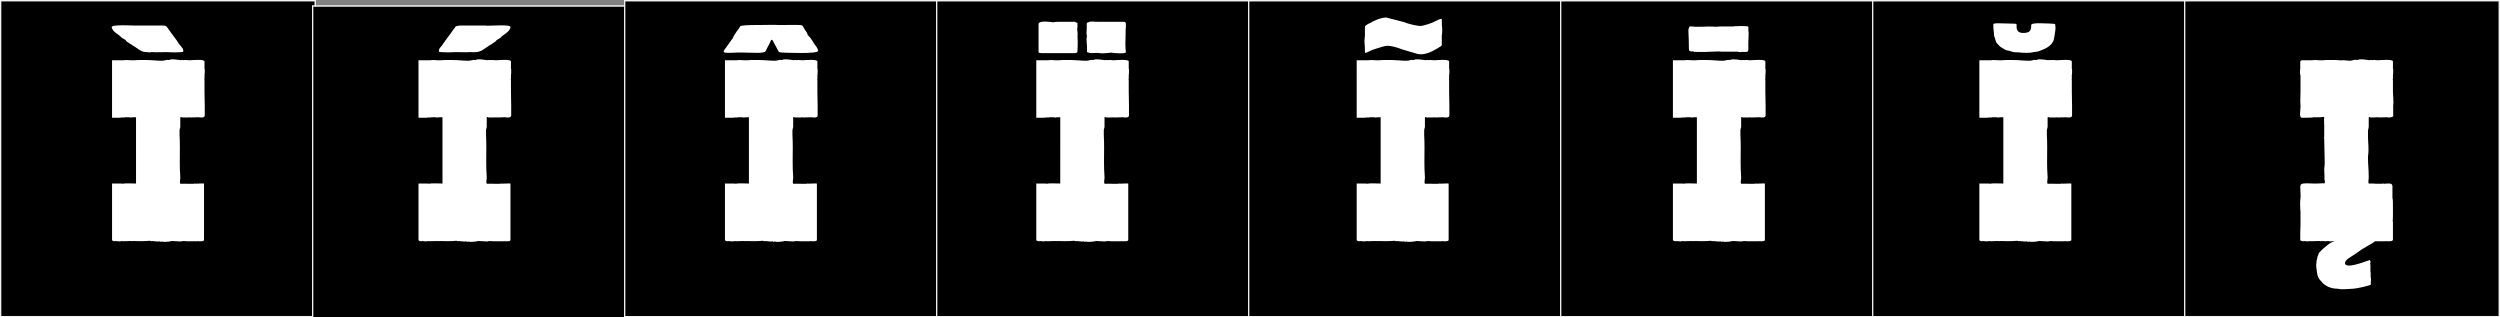
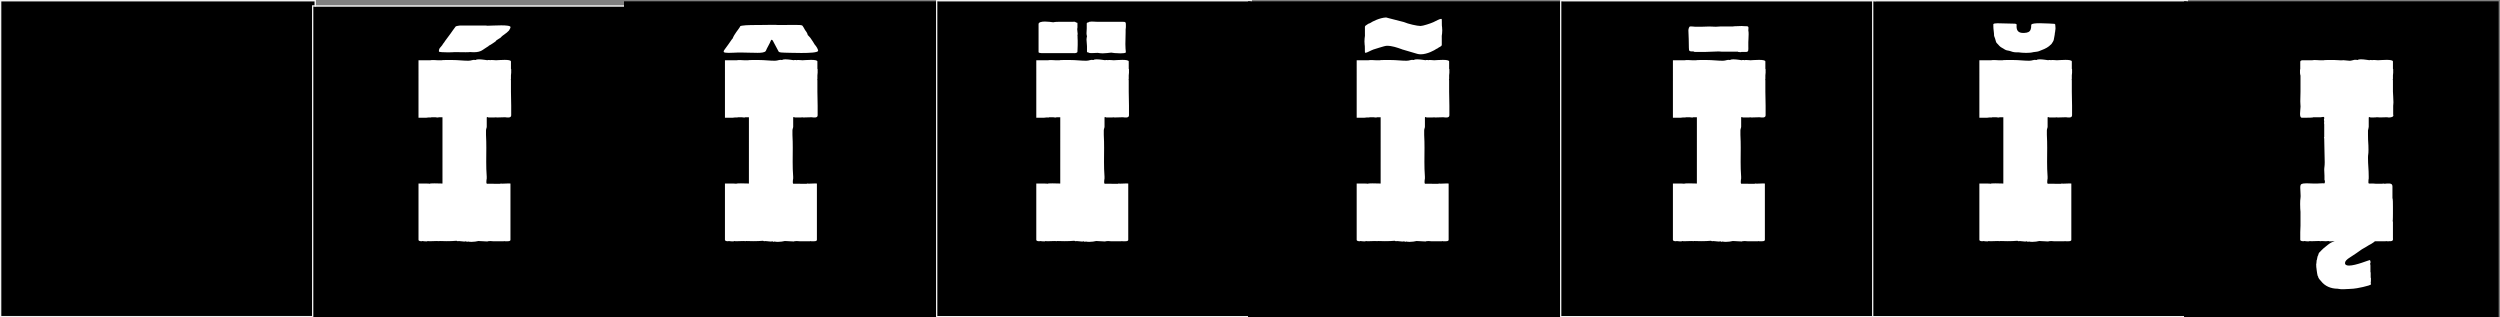
<svg xmlns="http://www.w3.org/2000/svg" version="1.1" id="Layer_1" x="0px" y="0px" width="1891px" height="240px" viewBox="0 0 1891 240" enable-background="new 0 0 1891 240" xml:space="preserve">
  <rect x="0" y="0" width="1891" height="240" fill="#808080" stroke="none" />
  <g>
    <rect y="1" width="238" height="239" />
    <g>
      <path fill="#F2F2F2" d="M238,1v238H1V1H238 M239,0H0v240h239V0L239,0z" />
    </g>
  </g>
  <g>
    <rect x="236" y="5" width="238" height="239" />
    <g>
      <path fill="#F2F2F2" d="M474,5v238H237V5H474 M475,4H236v240h239V4L475,4z" />
    </g>
  </g>
  <g>
    <rect x="472" y="1" width="238" height="239" />
    <g>
-       <path fill="#F2F2F2" d="M710,1v238H473V1H710 M711,0H472v240h239V0L711,0z" />
-     </g>
+       </g>
  </g>
  <g>
    <rect x="708" y="1" width="238" height="239" />
    <g>
      <path fill="#F2F2F2" d="M946,1v238H709V1H946 M947,0H708v240h239V0L947,0z" />
    </g>
  </g>
  <g>
    <rect x="944" y="1" width="238" height="239" />
    <g>
-       <path fill="#F2F2F2" d="M1182,1v238H945V1H1182 M1183,0H944v240h239V0L1183,0z" />
-     </g>
+       </g>
  </g>
  <g>
    <rect x="1180" y="1" width="238" height="239" />
    <g>
      <path fill="#F2F2F2" d="M1418,1v238h-237V1H1418 M1419,0h-239v240h239V0L1419,0z" />
    </g>
  </g>
  <g>
    <rect x="1416" y="1" width="238" height="239" />
    <g>
      <path fill="#F2F2F2" d="M1654,1v238h-237V1H1654 M1655,0h-239v240h239V0L1655,0z" />
    </g>
  </g>
  <g>
    <rect x="1652" y="1" width="238" height="239" />
    <g>
-       <path fill="#F2F2F2" d="M1890,1v238h-237V1H1890 M1891,0h-239v240h239V0L1891,0z" />
-     </g>
+       </g>
  </g>
  <g>
-     <path fill="#FFFFFF" d="M138.649,38.93c0,0.533-3.106,0.688-6.146,0.688c-2.627,0-5.205-0.116-5.686-0.203   c-0.361,0.001-4.996,0.099-8.216,0.099c-1.702,0-3.009-0.027-3.079-0.11h-1.152c-0.02,0.139-0.429,0.19-1.029,0.19   c-1.721,0-5.005-0.428-5.098-0.459c-2.242-0.75-4.277-2.601-7.252-4.357C99,33.6,97.615,32.49,95.817,31.342   c0,0-1.042-1.016-0.759-1.068c0-0.057-2.931-1.622-2.932-1.673c-0.001-0.192-1.576-1.489-1.665-1.604l-3.145-2.325   c-0.018-0.021-1.663-1.533-1.665-1.565c-0.022-0.298-1.182-1.706-1.182-2.574c0-1.142,4.26-1.414,8.678-1.414   c4.027,0,8.185,0.226,9.368,0.226c0.215,0,0.332-0.007,0.332-0.024h9.684h4.278h6.035c0.121,0,0.249,0.077,0.249,0   c1.318,0,2.156,0.148,2.842,0.676c0.103,0.079,3.931,5.304,3.931,5.439c0,0,4.255,5.632,4.255,5.735   c0,0.387,1.594,2.482,1.903,2.852l1.665,1.992c0,0.157,0.636,0.699,0.636,0.895C138.612,37.463,138.649,38.364,138.649,38.93z    M100.109,88.687c-0.472,0.472-2.167,0-2.59,0h-3.145c0,0.185,0,0.185-0.185,0.185h-2.035c-0.37,0.186-2.22,0.186-3.7,0.186h-3.7   V45.582h8.88c1.104-0.34,4.675-0.051,5.735,0h2.96c0-0.186,3.33-0.186,3.7-0.186h4.44c4.303,0,8.079,0.556,12.025,0.556   c2.471,0,3.185-1.028,5.55-0.556c0.383-0.383,1.299-0.517,2.41-0.517c2.547,0,6.12,0.702,6.655,0.702v-0.186   c0.746,0,1.198-0.141,1.85,0.186c0-0.443,4.119,0,4.44,0c1.027-0.033,3.885-0.293,6.467-0.293c2.542,0,4.818,0.252,4.818,1.218   v5.55c0.185,0,0.185,0.37,0.185,0.555v2.405c0,0.556-0.185,1.295-0.185,2.035v2.59c-0.162,0.573-0.174,0.746,0,1.11v8.51   c0.006,1.797,0.185,8.006,0.185,10.729v7.03c0.157,2.33-2.705,1.926-4.625,1.665c-0.493,0-6.204,0.185-6.66,0.185v-0.185   c0,0.231-4.667,0.185-5.735,0.185c-0.552,0-1.48-0.99-1.48,0.37v6.66c0,0.739-0.555,1.649-0.555,2.774v3.33   c0.187,3.556,0.238,6.767,0.238,9.816c0,3.654-0.073,7.078-0.073,10.584c0,3.604,0.077,7.297,0.39,11.42   c0,1.109,0,2.035-0.185,2.22c0,1.017-0.456,2.96,0.555,2.96c1.228-0.137,3.714,0,5.18,0h4.81v-0.186   c0.427,0.078,0.938,0.106,1.505,0.106c1.377,0,3.075-0.164,4.651-0.164c0.493,0,0.973,0.017,1.429,0.058v42.55   c0,1.017-1.226,1.11-2.405,1.11c-0.399,0-2.405,0.139-2.405-0.186c-0.185,0.186-0.185,0.186-0.37,0.186h-7.955   c-1.537-0.157-2.728-0.245-4.07,0v0.185c-2.604-0.176-4.84-0.197-7.03-0.37c-1.379,0.345-3.395,0.646-5.271,0.646   c-0.968,0-1.898-0.08-2.684-0.276c-0.417,0.417-1.081,0.214-1.48-0.185c-0.377,0.17-0.824,0.231-1.312,0.231   c-1.22,0-2.697-0.382-3.98-0.382c-0.42,0-0.819,0.041-1.182,0.15v-0.186c-0.185,0-0.555,0-0.555-0.185   c-2.295,0.218-4.894,0.31-7.545,0.31c-1.867,0-3.759-0.046-5.59-0.125v0.186c-0.377-0.129-1.066-0.17-1.901-0.17   c-1.548,0-3.597,0.143-5.081,0.143c-0.776,0-1.397-0.039-1.712-0.158c-0.677,0.677-3.392,0-4.44,0v0.186   c-1.068,0-2.59-0.092-2.59-1.11v-42.55h3.885c1.48,0,4.255,0,4.625,0.186c0-0.245,1.658-0.315,3.598-0.315   c2.636,0,5.795,0.13,6.022,0.13V88.687H100.109z" />
    <path fill="#FFFFFF" d="M331.91,88.687c-0.472,0.472-2.167,0-2.59,0h-3.145c0,0.185,0,0.185-0.185,0.185h-2.035   c-0.37,0.186-2.22,0.186-3.7,0.186h-3.7V45.582h8.88c1.104-0.34,4.675-0.051,5.735,0h2.96c0-0.186,3.33-0.186,3.7-0.186h4.44   c4.303,0,8.079,0.556,12.024,0.556c2.471,0,3.186-1.028,5.55-0.556c0.383-0.383,1.299-0.517,2.41-0.517   c2.547,0,6.12,0.702,6.655,0.702v-0.186c0.746,0,1.198-0.141,1.85,0.186c0-0.443,4.119,0,4.44,0   c1.027-0.033,3.885-0.293,6.467-0.293c2.542,0,4.818,0.252,4.818,1.218v5.55c0.185,0,0.185,0.37,0.185,0.555v2.405   c0,0.556-0.185,1.295-0.185,2.035v2.59c-0.163,0.573-0.174,0.746,0,1.11v8.51c0.006,1.797,0.185,8.006,0.185,10.729v7.03   c0.157,2.33-2.705,1.926-4.625,1.665c-0.493,0-6.204,0.185-6.66,0.185v-0.185c0,0.231-4.667,0.185-5.735,0.185   c-0.552,0-1.48-0.99-1.48,0.37v6.66c0,0.739-0.555,1.649-0.555,2.774v3.33c0.187,3.556,0.237,6.767,0.237,9.816   c0,3.654-0.073,7.078-0.073,10.584c0,3.604,0.077,7.297,0.39,11.42c0,1.109,0,2.035-0.185,2.22c0,1.017-0.456,2.96,0.555,2.96   c1.228-0.137,3.714,0,5.18,0h4.81v-0.186c0.427,0.078,0.938,0.106,1.505,0.106c1.377,0,3.075-0.164,4.651-0.164   c0.493,0,0.973,0.017,1.429,0.058v42.55c0,1.017-1.226,1.11-2.405,1.11c-0.399,0-2.405,0.139-2.405-0.186   c-0.185,0.186-0.185,0.186-0.37,0.186h-7.955c-1.537-0.157-2.728-0.245-4.07,0v0.185c-2.604-0.176-4.84-0.197-7.03-0.37   c-1.379,0.345-3.395,0.646-5.271,0.646c-0.968,0-1.898-0.08-2.684-0.276c-0.417,0.417-1.081,0.214-1.48-0.185   c-0.377,0.17-0.824,0.231-1.312,0.231c-1.22,0-2.697-0.382-3.98-0.382c-0.42,0-0.819,0.041-1.182,0.15v-0.186   c-0.185,0-0.555,0-0.555-0.185c-2.294,0.218-4.893,0.31-7.544,0.31c-1.867,0-3.759-0.046-5.59-0.125v0.186   c-0.377-0.129-1.066-0.17-1.901-0.17c-1.548,0-3.597,0.143-5.081,0.143c-0.776,0-1.397-0.039-1.712-0.158   c-0.677,0.677-3.392,0-4.44,0v0.186c-1.068,0-2.59-0.092-2.59-1.11v-42.55h3.885c1.48,0,4.255,0,4.625,0.186   c0-0.245,1.658-0.315,3.598-0.315c2.636,0,5.795,0.13,6.022,0.13V88.687H331.91z M336.521,31.17c0-0.104,4.255-5.735,4.255-5.735   c0-0.136,3.828-5.36,3.931-5.439c0.375-0.288,2.75-0.676,3.091-0.676h5.379h4.934h9.684c0,0.099,0.432,0.135,1.163,0.135   c2.032,0,6.378-0.28,10.195-0.28c3.768,0,7.02,0.273,7.02,1.358c0,0.868-1.16,2.276-1.182,2.574   c-0.002,0.032-1.647,1.544-1.665,1.565l-3.145,2.325c-0.089,0.114-1.663,1.411-1.665,1.604c-0.001,0.104-2.851,1.622-2.851,1.743   c0,0.072-0.82,0.998-0.839,0.998c-1.86,1.188-2.785,2.104-5.164,3.275c-0.047,0.023,0.099,0.096-0.011,0.16   c-4.573,2.701-5.327,4.73-11.449,4.73c-1.079,0-1.922-0.049-1.93-0.104h-1.152c-0.069,0.081-1.374,0.108-3.076,0.108   c-3.214,0-7.841-0.096-8.22-0.097c-0.514,0.093-2.715,0.179-5.082,0.179c-3.221,0-6.749-0.158-6.749-0.664   c0-0.736,0.038-1.459,0.324-2.022c0-0.194,0.636-0.736,0.636-0.894l1.665-1.992C334.619,33.537,336.521,31.559,336.521,31.17z" />
    <path fill="#FFFFFF" d="M606.162,40.078c-5.471,0-11.002-0.236-12.668-0.236c-1.652,0-4.114-0.123-4.53-0.822   c-0.151-0.253-4.177-7.863-4.338-8.118c-0.236-0.495-0.596-0.833-0.926-0.833c-0.236,0-0.457,0.172-0.609,0.581   c-0.934,2.524-2.919,5.504-3.83,7.847c-0.694,1.227-3.444,1.47-6.24,1.47c-1.84,0-3.699-0.104-5.008-0.104   c-0.128,0-0.252,0-0.369,0.002c-1.444-0.042-4.318-0.113-5.327-0.113h-4.712c-1.135,0-3.973,0.224-6.366,0.224   c-1.965,0-3.63-0.15-3.809-0.699c-0.028-0.085-0.04-0.175-0.04-0.267c0-0.604,0.521-1.299,0.595-1.398   c1.729-2.307,3.897-5.323,5.648-7.926c-0.001-0.003-0.001-0.007-0.001-0.01c0-0.164,0.399-0.318,0.484-0.461   c1.267-3.475,4.384-6.844,5.676-9.006c-0.024-0.045-0.037-0.088-0.037-0.129c0-1.059,7.758-1.162,12.065-1.162   c1.059,0,1.908,0.006,2.384,0.006c1.171,0,2.271-0.064,3.385-0.064c0.326,0,0.653,0.006,0.984,0.02   c0.384-0.07,2.258-0.102,4.29-0.102c2.764,0,5.82,0.058,5.82,0.149c4.19-0.023,8.562-0.085,12.566-0.085   c2.354,0,5.092,0.076,5.282,0.359c0.008-0.001,0.017-0.002,0.025-0.002c0.624,0,1.72,2.478,2.399,3.535   c0.387,0.604,1.187,1.373,1.859,3.046c0.062,0.155,0,0.517,0.119,0.659c0.47,0.562,1.243,1.182,1.979,2.135   c0.819,1.062,1.537,2.359,2.283,3.412c0.074,0.104,0.998,1.68,1.063,1.746c1.229,1.236,2.564,3.629,2.564,4.588   c0,0.041-0.007,0.08-0.007,0.115C618.63,39.768,612.436,40.078,606.162,40.078z M563.71,88.687c-0.473,0.472-2.167,0-2.59,0h-3.146   c0,0.185,0,0.185-0.185,0.185h-2.035c-0.37,0.186-2.22,0.186-3.7,0.186h-3.699V45.582h8.879c1.105-0.34,4.676-0.051,5.735,0h2.96   c0-0.186,3.33-0.186,3.7-0.186h4.439c4.304,0,8.079,0.556,12.025,0.556c2.471,0,3.186-1.028,5.55-0.556   c0.384-0.383,1.299-0.517,2.41-0.517c2.547,0,6.12,0.702,6.654,0.702v-0.186c0.746,0,1.198-0.141,1.851,0.186   c0-0.443,4.118,0,4.439,0c1.027-0.033,3.885-0.293,6.468-0.293c2.542,0,4.817,0.252,4.817,1.218v5.55   c0.185,0,0.185,0.37,0.185,0.555v2.405c0,0.556-0.185,1.295-0.185,2.035v2.59c-0.162,0.573-0.175,0.746,0,1.11v8.51   c0.006,1.797,0.185,8.006,0.185,10.729v7.03c0.158,2.33-2.704,1.926-4.625,1.665c-0.492,0-6.203,0.185-6.659,0.185v-0.185   c0,0.231-4.668,0.185-5.735,0.185c-0.552,0-1.479-0.99-1.479,0.37v6.66c0,0.739-0.556,1.649-0.556,2.774v3.33   c0.188,3.556,0.238,6.767,0.238,9.816c0,3.654-0.073,7.078-0.073,10.584c0,3.604,0.077,7.297,0.391,11.42   c0,1.109,0,2.035-0.186,2.22c0,1.017-0.456,2.96,0.555,2.96c1.229-0.137,3.715,0,5.181,0h4.81v-0.186   c0.427,0.078,0.938,0.106,1.505,0.106c1.377,0,3.075-0.164,4.651-0.164c0.492,0,0.974,0.017,1.429,0.058v42.55   c0,1.017-1.226,1.11-2.405,1.11c-0.398,0-2.404,0.139-2.404-0.186c-0.186,0.186-0.186,0.186-0.37,0.186h-7.955   c-1.537-0.157-2.729-0.245-4.07,0v0.185c-2.604-0.176-4.839-0.197-7.029-0.37c-1.379,0.345-3.396,0.646-5.271,0.646   c-0.968,0-1.898-0.08-2.685-0.276c-0.417,0.417-1.081,0.214-1.48-0.185c-0.377,0.17-0.824,0.231-1.312,0.231   c-1.221,0-2.698-0.382-3.98-0.382c-0.421,0-0.82,0.041-1.183,0.15v-0.186c-0.185,0-0.555,0-0.555-0.185   c-2.295,0.218-4.894,0.31-7.545,0.31c-1.866,0-3.759-0.046-5.59-0.125v0.186c-0.378-0.129-1.067-0.17-1.902-0.17   c-1.548,0-3.597,0.143-5.08,0.143c-0.776,0-1.397-0.039-1.713-0.158c-0.677,0.677-3.393,0-4.439,0v0.186   c-1.068,0-2.59-0.092-2.59-1.11v-42.55h3.885c1.479,0,4.255,0,4.625,0.186c0-0.245,1.657-0.315,3.597-0.315   c2.637,0,5.795,0.13,6.022,0.13V88.687H563.71z" />
    <path fill="#FFFFFF" d="M799.208,88.687c-0.473,0.472-2.167,0-2.59,0h-3.146c0,0.185,0,0.185-0.185,0.185h-2.035   c-0.37,0.186-2.22,0.186-3.7,0.186h-3.699V45.582h8.879c1.105-0.34,4.676-0.051,5.735,0h2.96c0-0.186,3.33-0.186,3.7-0.186h4.439   c4.304,0,8.079,0.556,12.025,0.556c2.471,0,3.186-1.028,5.55-0.556c0.384-0.383,1.299-0.517,2.41-0.517   c2.547,0,6.12,0.702,6.654,0.702v-0.186c0.746,0,1.198-0.141,1.851,0.186c0-0.443,4.118,0,4.439,0   c1.027-0.033,3.885-0.293,6.468-0.293c2.542,0,4.817,0.252,4.817,1.218v5.55c0.185,0,0.185,0.37,0.185,0.555v2.405   c0,0.556-0.185,1.295-0.185,2.035v2.59c-0.162,0.573-0.175,0.746,0,1.11v8.51c0.006,1.797,0.185,8.006,0.185,10.729v7.03   c0.158,2.33-2.704,1.926-4.625,1.665c-0.492,0-6.203,0.185-6.659,0.185v-0.185c0,0.231-4.668,0.185-5.735,0.185   c-0.552,0-1.479-0.99-1.479,0.37v6.66c0,0.739-0.556,1.649-0.556,2.774v3.33c0.188,3.556,0.238,6.767,0.238,9.816   c0,3.654-0.073,7.078-0.073,10.584c0,3.604,0.077,7.297,0.391,11.42c0,1.109,0,2.035-0.186,2.22c0,1.017-0.456,2.96,0.555,2.96   c1.229-0.137,3.715,0,5.181,0h4.81v-0.186c0.427,0.078,0.938,0.106,1.505,0.106c1.377,0,3.075-0.164,4.651-0.164   c0.492,0,0.974,0.017,1.429,0.058v42.55c0,1.017-1.226,1.11-2.405,1.11c-0.398,0-2.404,0.139-2.404-0.186   c-0.186,0.186-0.186,0.186-0.37,0.186h-7.955c-1.537-0.157-2.729-0.245-4.07,0v0.185c-2.604-0.176-4.839-0.197-7.029-0.37   c-1.379,0.345-3.396,0.646-5.271,0.646c-0.968,0-1.898-0.08-2.685-0.276c-0.417,0.417-1.081,0.214-1.48-0.185   c-0.377,0.17-0.824,0.231-1.312,0.231c-1.221,0-2.698-0.382-3.98-0.382c-0.421,0-0.82,0.041-1.183,0.15v-0.186   c-0.185,0-0.555,0-0.555-0.185c-2.295,0.218-4.894,0.31-7.545,0.31c-1.866,0-3.759-0.046-5.59-0.125v0.186   c-0.378-0.129-1.067-0.17-1.902-0.17c-1.548,0-3.597,0.143-5.08,0.143c-0.776,0-1.397-0.039-1.713-0.158   c-0.677,0.677-3.393,0-4.439,0v0.186c-1.068,0-2.59-0.092-2.59-1.11v-42.55h3.885c1.479,0,4.255,0,4.625,0.186   c0-0.245,1.657-0.315,3.597-0.315c2.637,0,5.795,0.13,6.022,0.13V88.687H799.208z M814.982,39.056c0,1.11-2.034,1.295-3.329,1.11   h-20.351h-3.699c-0.556,0-2.035-0.186-2.035-0.74V18.15c0-1.295,2.22-1.85,4.81-1.85c2.22,0,4.811,0.37,6.29,0.555   c1.665-0.369,3.515-0.369,5.365-0.369h7.029h2.591c0.925-0.186,2.034,0,2.22,0.555c0.555,0,1.109,0,1.109,0.555v3.145   c0,0.371-0.185,0.74-0.185,1.296c0,1.295,0.37,2.774,0.37,3.7c0,0.369-0.186,0.74-0.186,0.924c0.186,0.371,0,3.146,0.186,4.07v3.33   C815.168,35.541,814.982,37.761,814.982,39.056z M822.197,34.986c0-1.851-0.369-3.33-0.369-4.996c0-0.924,0.185-1.664,0.369-2.59   c-0.185-0.555-0.369-1.295-0.369-2.22c0-1.11,0.185-2.59,0.185-3.7v-3.699c0-0.37,0.37-0.926,1.11-0.74   c0.37-0.555,1.479-0.74,2.774-0.74s2.96,0.186,4.07,0.186h0.925h5.735h3.145h5.92h3.7c2.035,0,2.22,0.369,2.22,2.22v1.851   c0,0.184-0.185,1.664-0.185,1.85v1.85c0,2.59-0.186,5.92-0.186,9.064c0,2.405,0.186,4.625,0.37,6.291   c-0.37,0.555-2.035,0.739-4.07,0.739c-2.96,0-6.659-0.37-7.029-0.555c-2.035,0.185-4.255,0.555-6.476,0.555   c-1.295,0-2.59-0.185-3.699-0.37c-1.295,0-2.96,0.186-4.44,0.186c-1.109,0-2.22,0-2.774-0.555c-0.556,0-0.926,0-0.926-0.556V35.91   V34.986z" />
    <path fill="#FFFFFF" d="M1041.554,88.687c-0.473,0.472-2.167,0-2.59,0h-3.146c0,0.185,0,0.185-0.185,0.185h-2.035   c-0.37,0.186-2.22,0.186-3.7,0.186h-3.699V45.582h8.879c1.105-0.34,4.676-0.051,5.735,0h2.96c0-0.186,3.33-0.186,3.7-0.186h4.439   c4.304,0,8.079,0.556,12.025,0.556c2.471,0,3.186-1.028,5.55-0.556c0.384-0.383,1.299-0.517,2.41-0.517   c2.547,0,6.12,0.702,6.654,0.702v-0.186c0.746,0,1.198-0.141,1.851,0.186c0-0.443,4.118,0,4.439,0   c1.027-0.033,3.885-0.293,6.468-0.293c2.542,0,4.817,0.252,4.817,1.218v5.55c0.185,0,0.185,0.37,0.185,0.555v2.405   c0,0.556-0.185,1.295-0.185,2.035v2.59c-0.162,0.573-0.175,0.746,0,1.11v8.51c0.006,1.797,0.185,8.006,0.185,10.729v7.03   c0.158,2.33-2.704,1.926-4.625,1.665c-0.492,0-6.203,0.185-6.659,0.185v-0.185c0,0.231-4.668,0.185-5.735,0.185   c-0.552,0-1.479-0.99-1.479,0.37v6.66c0,0.739-0.556,1.649-0.556,2.774v3.33c0.188,3.556,0.238,6.767,0.238,9.816   c0,3.654-0.073,7.078-0.073,10.584c0,3.604,0.077,7.297,0.391,11.42c0,1.109,0,2.035-0.186,2.22c0,1.017-0.456,2.96,0.555,2.96   c1.229-0.137,3.715,0,5.181,0h4.81v-0.186c0.427,0.078,0.938,0.106,1.505,0.106c1.377,0,3.075-0.164,4.651-0.164   c0.492,0,0.974,0.017,1.429,0.058v42.55c0,1.017-1.226,1.11-2.405,1.11c-0.398,0-2.404,0.139-2.404-0.186   c-0.186,0.186-0.186,0.186-0.37,0.186h-7.955c-1.537-0.157-2.729-0.245-4.07,0v0.185c-2.604-0.176-4.839-0.197-7.029-0.37   c-1.379,0.345-3.396,0.646-5.271,0.646c-0.968,0-1.898-0.08-2.685-0.276c-0.417,0.417-1.081,0.214-1.48-0.185   c-0.377,0.17-0.824,0.231-1.312,0.231c-1.221,0-2.698-0.382-3.98-0.382c-0.421,0-0.82,0.041-1.183,0.15v-0.186   c-0.185,0-0.555,0-0.555-0.185c-2.295,0.218-4.894,0.31-7.545,0.31c-1.866,0-3.759-0.046-5.59-0.125v0.186   c-0.378-0.129-1.067-0.17-1.902-0.17c-1.548,0-3.597,0.143-5.08,0.143c-0.776,0-1.397-0.039-1.713-0.158   c-0.677,0.677-3.393,0-4.439,0v0.186c-1.068,0-2.59-0.092-2.59-1.11v-42.55h3.885c1.479,0,4.255,0,4.625,0.186   c0-0.245,1.657-0.315,3.597-0.315c2.637,0,5.795,0.13,6.022,0.13V88.687H1041.554z M1038.836,37.451   c-2.306,0.846-4.894,2.49-5.937,2.49c-0.301,0-0.473-0.137-0.473-0.469c-0.036-0.476-0.042-1.066-0.042-1.705   c0-0.328,0.001-0.668,0.001-1.014c0-1.254-0.021-2.56-0.218-3.485c0.005-0.001,0.009-0.116,0.014-0.116   c-0.072-0.556-0.103-1.172-0.103-1.805c0-1.528,0.177-3.158,0.366-4.273c-0.01-0.752-0.019-1.221-0.019-1.947v-3.095   c0-1.472-0.292-2.351,0.88-2.913c0.605-0.289,1.776-1.404,2.441-1.404l0.475-0.229c0.077,0,0.165-0.082,0.293-0.121   c1.426-1.053,7.028-3.872,11.654-4.137c0.851-0.049,1.441,0.434,2.072,0.463l11.637,2.984c3.282,1.463,10.199,2.973,12.622,2.973   c1.748,0,7.723-1.957,9.659-2.859c2.176-1.014,4.76-2.521,5.864-2.521c0.345,0,0.545,0.146,0.545,0.499   c0.035,0.471,0.041,1.055,0.041,1.688c0,0.338-0.001,0.689-0.001,1.045c0,1.25,0.021,2.549,0.219,3.471   c-0.005,0.002-0.009,0.117-0.014,0.117c0.072,0.556,0.103,1.172,0.103,1.805c0,1.529-0.177,3.158-0.366,4.272   c0.01,0.753,0.019,1.222,0.019,1.948v3.094c0,1.473,0.291,2.352-0.88,2.913c-0.155,0.074-1.056,0.724-1.212,0.666   c-0.054,0.021-1.17,0.853-1.229,0.853l-0.476,0.23c-0.076,0-0.143,0.006-0.292,0.121c-1.24,0.914-6.818,4.079-11.816,4.079   c-0.926,0-1.831-0.108-2.685-0.359l-10.952-3.22c-0.166,0.049-0.427-0.156-0.637-0.23c-3.557-1.279-7.473-2.641-11.3-2.641   C1047.094,34.619,1039.289,37.451,1038.836,37.451z" />
    <path fill="#FFFFFF" d="M1280.752,88.687c-0.473,0.472-2.167,0-2.59,0h-3.146c0,0.185,0,0.185-0.185,0.185h-2.035   c-0.37,0.186-2.22,0.186-3.7,0.186h-3.7V45.582h8.881c1.104-0.34,4.674-0.051,5.734,0h2.96c0-0.186,3.33-0.186,3.7-0.186h4.439   c4.304,0,8.079,0.556,12.025,0.556c2.471,0,3.186-1.028,5.55-0.556c0.384-0.383,1.299-0.517,2.41-0.517   c2.547,0,6.12,0.702,6.654,0.702v-0.186c0.746,0,1.198-0.141,1.851,0.186c0-0.443,4.118,0,4.439,0   c1.027-0.033,3.885-0.293,6.468-0.293c2.542,0,4.817,0.252,4.817,1.218v5.55c0.185,0,0.185,0.37,0.185,0.555v2.405   c0,0.556-0.185,1.295-0.185,2.035v2.59c-0.162,0.573-0.175,0.746,0,1.11v8.51c0.006,1.797,0.185,8.006,0.185,10.729v7.03   c0.158,2.33-2.704,1.926-4.625,1.665c-0.492,0-6.203,0.185-6.659,0.185v-0.185c0,0.231-4.668,0.185-5.735,0.185   c-0.552,0-1.479-0.99-1.479,0.37v6.66c0,0.739-0.556,1.649-0.556,2.774v3.33c0.188,3.556,0.238,6.767,0.238,9.816   c0,3.654-0.073,7.078-0.073,10.584c0,3.604,0.077,7.297,0.391,11.42c0,1.109,0,2.035-0.186,2.22c0,1.017-0.456,2.96,0.555,2.96   c1.229-0.137,3.715,0,5.181,0h4.81v-0.186c0.427,0.078,0.938,0.106,1.505,0.106c1.377,0,3.075-0.164,4.651-0.164   c0.492,0,0.974,0.017,1.429,0.058v42.55c0,1.017-1.226,1.11-2.405,1.11c-0.398,0-2.404,0.139-2.404-0.186   c-0.186,0.186-0.186,0.186-0.37,0.186h-7.955c-1.537-0.157-2.729-0.245-4.07,0v0.185c-2.604-0.176-4.839-0.197-7.029-0.37   c-1.379,0.345-3.396,0.646-5.271,0.646c-0.968,0-1.898-0.08-2.685-0.276c-0.417,0.417-1.081,0.214-1.48-0.185   c-0.377,0.17-0.824,0.231-1.312,0.231c-1.221,0-2.698-0.382-3.98-0.382c-0.421,0-0.82,0.041-1.183,0.15v-0.186   c-0.185,0-0.555,0-0.555-0.185c-2.295,0.218-4.894,0.31-7.545,0.31c-1.866,0-3.759-0.046-5.59-0.125v0.186   c-0.378-0.129-1.067-0.17-1.902-0.17c-1.548,0-3.597,0.143-5.08,0.143c-0.776,0-1.397-0.039-1.713-0.158   c-0.677,0.677-3.393,0-4.439,0v0.186c-1.068,0-2.591-0.092-2.591-1.11v-42.55h3.886c1.479,0,4.255,0,4.625,0.186   c0-0.245,1.657-0.315,3.597-0.315c2.637,0,5.795,0.13,6.022,0.13V88.687H1280.752z M1286.908,20.229   c2.221,0,4.255-0.186,6.105-0.186c1.665,0,3.145,0.186,4.81,0.186c0.186,0,2.96-0.186,3.146-0.186h9.989   c0.186-0.185,0.74-0.185,1.11-0.185c3.515,0,1.85-0.185,5.365-0.185c1.08,0.216,2.605,0.035,4.069,0.185   c1.561,0.159,0.925,1.942,0.925,3.146c0.179,0.713,0.238,1.752,0.238,2.881c0,2.26-0.238,4.884-0.238,5.998v2.961   c0,2.774,0.403,4.439-1.665,4.439h-3.515c-0.37,0.37-1.85,0-2.59,0v-0.186h-12.21c-0.572,0-1.565-0.185-2.405-0.185   c-3.272,0-6.773,0.37-10.175,0.37h-6.29c-0.925,0-2.034,0.186-2.59-0.37c-3.123,0-3.515-0.013-3.515-2.774   c0-2.775-0.185-10.36-0.37-13.135c0-1.11,0.555-2.961,1.295-2.961c0.186-0.185,3.7,0.186,3.885,0.186H1286.908z" />
    <path fill="#FFFFFF" d="M1512.551,88.687c-0.473,0.472-2.167,0-2.59,0h-3.146c0,0.185,0,0.185-0.185,0.185h-2.035   c-0.37,0.186-2.22,0.186-3.7,0.186h-3.7V45.582h8.881c1.104-0.34,4.674-0.051,5.734,0h2.96c0-0.186,3.33-0.186,3.7-0.186h4.439   c4.304,0,8.079,0.556,12.025,0.556c2.471,0,3.186-1.028,5.55-0.556c0.384-0.383,1.299-0.517,2.41-0.517   c2.547,0,6.12,0.702,6.654,0.702v-0.186c0.746,0,1.198-0.141,1.851,0.186c0-0.443,4.118,0,4.439,0   c1.027-0.033,3.885-0.293,6.468-0.293c2.542,0,4.817,0.252,4.817,1.218v5.55c0.185,0,0.185,0.37,0.185,0.555v2.405   c0,0.556-0.185,1.295-0.185,2.035v2.59c-0.162,0.573-0.175,0.746,0,1.11v8.51c0.006,1.797,0.185,8.006,0.185,10.729v7.03   c0.158,2.33-2.704,1.926-4.625,1.665c-0.492,0-6.203,0.185-6.659,0.185v-0.185c0,0.231-4.668,0.185-5.735,0.185   c-0.552,0-1.479-0.99-1.479,0.37v6.66c0,0.739-0.556,1.649-0.556,2.774v3.33c0.188,3.556,0.238,6.767,0.238,9.816   c0,3.654-0.073,7.078-0.073,10.584c0,3.604,0.077,7.297,0.391,11.42c0,1.109,0,2.035-0.186,2.22c0,1.017-0.456,2.96,0.555,2.96   c1.229-0.137,3.715,0,5.181,0h4.81v-0.186c0.427,0.078,0.938,0.106,1.505,0.106c1.377,0,3.075-0.164,4.651-0.164   c0.492,0,0.974,0.017,1.429,0.058v42.55c0,1.017-1.226,1.11-2.405,1.11c-0.398,0-2.404,0.139-2.404-0.186   c-0.186,0.186-0.186,0.186-0.37,0.186h-7.955c-1.537-0.157-2.729-0.245-4.07,0v0.185c-2.604-0.176-4.839-0.197-7.029-0.37   c-1.379,0.345-3.396,0.646-5.271,0.646c-0.968,0-1.898-0.08-2.685-0.276c-0.417,0.417-1.081,0.214-1.48-0.185   c-0.377,0.17-0.824,0.231-1.312,0.231c-1.221,0-2.698-0.382-3.98-0.382c-0.421,0-0.82,0.041-1.183,0.15v-0.186   c-0.185,0-0.555,0-0.555-0.185c-2.295,0.218-4.894,0.31-7.545,0.31c-1.866,0-3.759-0.046-5.59-0.125v0.186   c-0.378-0.129-1.067-0.17-1.902-0.17c-1.548,0-3.597,0.143-5.08,0.143c-0.776,0-1.397-0.039-1.713-0.158   c-0.677,0.677-3.393,0-4.439,0v0.186c-1.068,0-2.591-0.092-2.591-1.11v-42.55h3.886c1.479,0,4.255,0,4.625,0.186   c0-0.245,1.657-0.315,3.597-0.315c2.637,0,5.795,0.13,6.022,0.13V88.687H1512.551z M1510.937,17.601   c2.314,0,11.668,0.216,13.043,0.304c1.417,0.091,1.417,0.725,1.417,0.725c-0.05,0.48-0.074,0.929-0.074,1.346   c0,3.691,1.912,4.947,5.121,4.947c0.221,0,0.446-0.006,0.679-0.018c2.585-0.127,4.288-0.693,4.931-2.855   c0.591-1.988,0.106-2.243,0.473-3.42c0.257-0.826,3.167-1.063,6.529-1.063c4.591,0,10.027,0.444,10.712,0.444   c0.116,0,0.185-0.005,0.198-0.015l0.616,0.493c0,1.21,0.422,3.09,0.055,4.315c0.032,0.093-0.226,1.693-0.209,1.798   c-0.214,0-0.155,0.8-0.153,1.008c-0.012,0-0.254,1.427-0.254,1.546l-0.386,2.054c0,1.479-1.259,3.082-1.859,4.02   c-0.23,0.161-1.086,1.061-1.901,1.729c-2.019,1.656-4.917,2.708-7.717,3.795c-1.156,0.45-3.579,0.541-4.031,0.668   c-1.501,0.423-3.508,0.58-5.504,0.58c-2.13,0-4.247-0.18-5.722-0.402c-0.232,0-0.454,0-0.666,0c-2.11,0-3.308-0.039-5.508-0.895   c-1.407-0.548-3.137-0.409-4.317-1.27c-1.412-1.029-2.955-1.493-4.032-2.682c-1.57-1.734-2.019-2.267-2.25-2.428   c-0.455-0.711-0.792-2.461-1.031-3.115l-0.753-2.054c0-2.542-0.585-4.771-0.585-7.507c0-0.318,0.008-0.644,0.025-0.977   C1507.716,18.587,1507.183,17.601,1510.937,17.601z" />
    <path fill="#FFFFFF" d="M1793.373,210.229c-0.028,1.214,0.097,2.43-0.185,3.7l0.185,0.186l-0.185,0.185   c0.185,0.185,0.37,0.555,0.185,0.739c0,1.033-11.619,3.33-13.319,3.33l-2.96,0.186c-1.176,0-2.895,0.186-3.885,0.186h-2.59   c-0.999,0-1.728-0.371-2.59-0.371c-4.811,0-9.436-1.85-12.396-5.734c-0.555-0.74-1.109-1.295-1.295-1.48   c-0.311-0.311-0.925-1.426-0.925-2.035l-0.185-0.185v-0.185l-0.186-0.186l-0.37-1.85c0-0.486-0.682-4.255-0.555-4.255   c-0.186-0.185,0-2.035-0.186-2.035c0.136-1.081,0.37-2.463,0.37-3.515l0.186-0.37c0-0.37,0.185-0.556,0.185-0.925l0.37-1.85h0.186   v-0.371l0.185-0.185c0-0.507,0.646-2.173,1.11-2.405c0.739-0.555,1.85-2.22,4.81-4.439c2.96-2.405,3.145-2.59,6.66-4.07   c-1.285,0-3.755,0.652-4.625,0c-0.823,0-1.268,0.186-2.035,0.186c-0.925,0-2.405-0.186-3.515-0.186v0.186   c-0.7,0-1.354-0.186-1.851-0.186c-0.482,0-3.364,0.158-5.231,0.158c-0.933,0-1.613-0.039-1.613-0.158c-0.677,0.677-3.393,0-4.439,0   v0.186c-1.068,0-2.775-0.092-2.775-1.11v-5.735c0-1.916,0.185-3.252,0.185-4.994v-10.36c-0.141-0.987-0.271-3.526-0.271-5.956   c0-1.828,0.073-3.593,0.271-4.589c0.07-0.353,0.098-0.841,0.098-1.412c0-1.853-0.282-4.572-0.282-6.357   c0-1.922,0.201-2.806,2.22-3.146c0.723-0.121,1.562-0.162,2.441-0.162c1.76,0,3.679,0.162,5.144,0.162h3.146   c0.826-0.082,2.777-0.185,3.885-0.185c1.665,0,1.665,0.739,1.85-1.851c0-0.185-0.37-0.369-0.37-0.555v-3.33l-0.185-4.439   c0-2.01,0.37-2.496,0.37-5.734c0-3.146-0.186-7.4-0.186-8.511l-0.185-9.249c0-0.42-0.186-1.162-0.186-1.296h0.186v-9.62   c-0.263-0.789,0-1.855,0-2.774h-0.186v-1.295h0.186c0-1.889,0.105-1.678-2.59-1.295c-0.631,0.089-2.167,0-2.59,0h-3.146   c0,0.33-3.861,0.378-6.413,0.378c-1.013,0-1.82-0.008-2.097-0.008c-1.146,0-1.45-1.296-1.45-2.936c0-1.844,0.383-4.121,0.383-5.484   c0-1.201-0.202-2.17-0.202-3.968c0-2.756,0.159-6.118,0.159-7.222V57.236c-0.185-0.74-0.369-1.479-0.369-2.035v-2.404   c0-0.186,0.185-0.555,0.185-0.555v-5.551c0-0.739,0.925-1.109,1.665-1.109h7.4c0.185,0,0.925-0.186,1.85-0.186   c1.295,0,3.145,0.186,3.885,0.186h2.96c0-0.186,3.33-0.186,3.7-0.186h4.439c1.794,0,3.341,0.246,4.88,0.246   c0.407,0,0.814-0.018,1.226-0.061c0.241-0.025,0.484-0.037,0.729-0.037c1.51,0,3.085,0.417,4.571,0.417   c0.528,0,1.045-0.053,1.544-0.194c2.22-0.556,2.22-0.74,4.625-0.371c0.395-0.395,1.308-0.531,2.412-0.531   c2.524,0,6.045,0.717,6.652,0.717v-0.186c0.746,0,1.198-0.141,1.851,0.186c0-0.443,4.119,0,4.439,0   c1.027-0.033,3.885-0.293,6.468-0.293c2.542,0,4.817,0.252,4.817,1.218v5.55c0.185,0,0.185,0.37,0.185,0.555v2.405   c0,0.556-0.185,1.295-0.185,2.035v2.59c0,0.37-0.186,0.556-0.186,0.74c0.186,0.185,0.186,0.185,0.186,0.37v8.51   c0,1.295,0.37,5.365,0.37,8.14c0,1.295-0.186,1.851-0.186,2.59v6.66c0.667,1.666-1.162,2.084-2.774,2.22   c-0.577,0.049-1.11,0-1.851-0.185c-0.469,0-3.21,0.146-5.081,0.146c-0.937,0-1.654-0.037-1.764-0.146h-1.109   c0,0.185-4.256,0.185-4.44,0.185c-0.37,0-1.479-0.925-1.479,0.37v6.66c0,0.739-0.37,1.665-0.556,2.774v3.33   c0,6.105,0.37,5.735,0.37,11.285c0,3.986-0.37,3.153-0.37,6.105c0,5.614,0.556,8.348,0.556,14.43c0,1.109,0,2.035-0.186,2.22   c0,0.894-0.053,1.51-0.053,1.932c0,0.751,0.168,0.888,1.105,0.888c0.534,0,1.317-0.045,2.462-0.045c0.74,0,1.48,0.186,2.221,0.186   h4.81c0.398-0.398,1.097,0,1.665,0c0.555-0.186,3.124-0.24,3.7-0.186c1.38,0.131,2.22,0.587,2.22,2.221v8.694   c0.37,0.925,0.37,4.07,0.37,6.66v4.995c0,0,0,5.734-0.186,5.734c0,0.37,0.186,0.555,0.186,0.74v4.625v4.995v2.96   c0,0.185,0.185,0.555,0,0.74c0,1.219-1.424,1.295-2.775,1.295v-0.186l-0.185,0.186c-0.398,0-2.22,0.139-2.22-0.186   c-0.186,0.186-0.186,0.186-0.37,0.186h-8.14c-0.186,0.555-2.405,1.664-2.775,2.035c-0.186,0-3.33,1.85-3.515,2.034l-3.516,2.035   c-2.034,1.479-6.416,4.536-8.694,5.92c-2.901,1.761-4.07,3.146-4.07,4.44c0,1.427,1.227,1.953,3.051,1.953   c5.136,0,15.015-4.174,15.634-4.174c0.482,0,0.952,2.114,0.37,2.405v0.74c0.186,0.185,0.186,0.925,0.186,1.11v4.81l0.185,0.37   v3.885L1793.373,210.229z" />
  </g>
</svg>